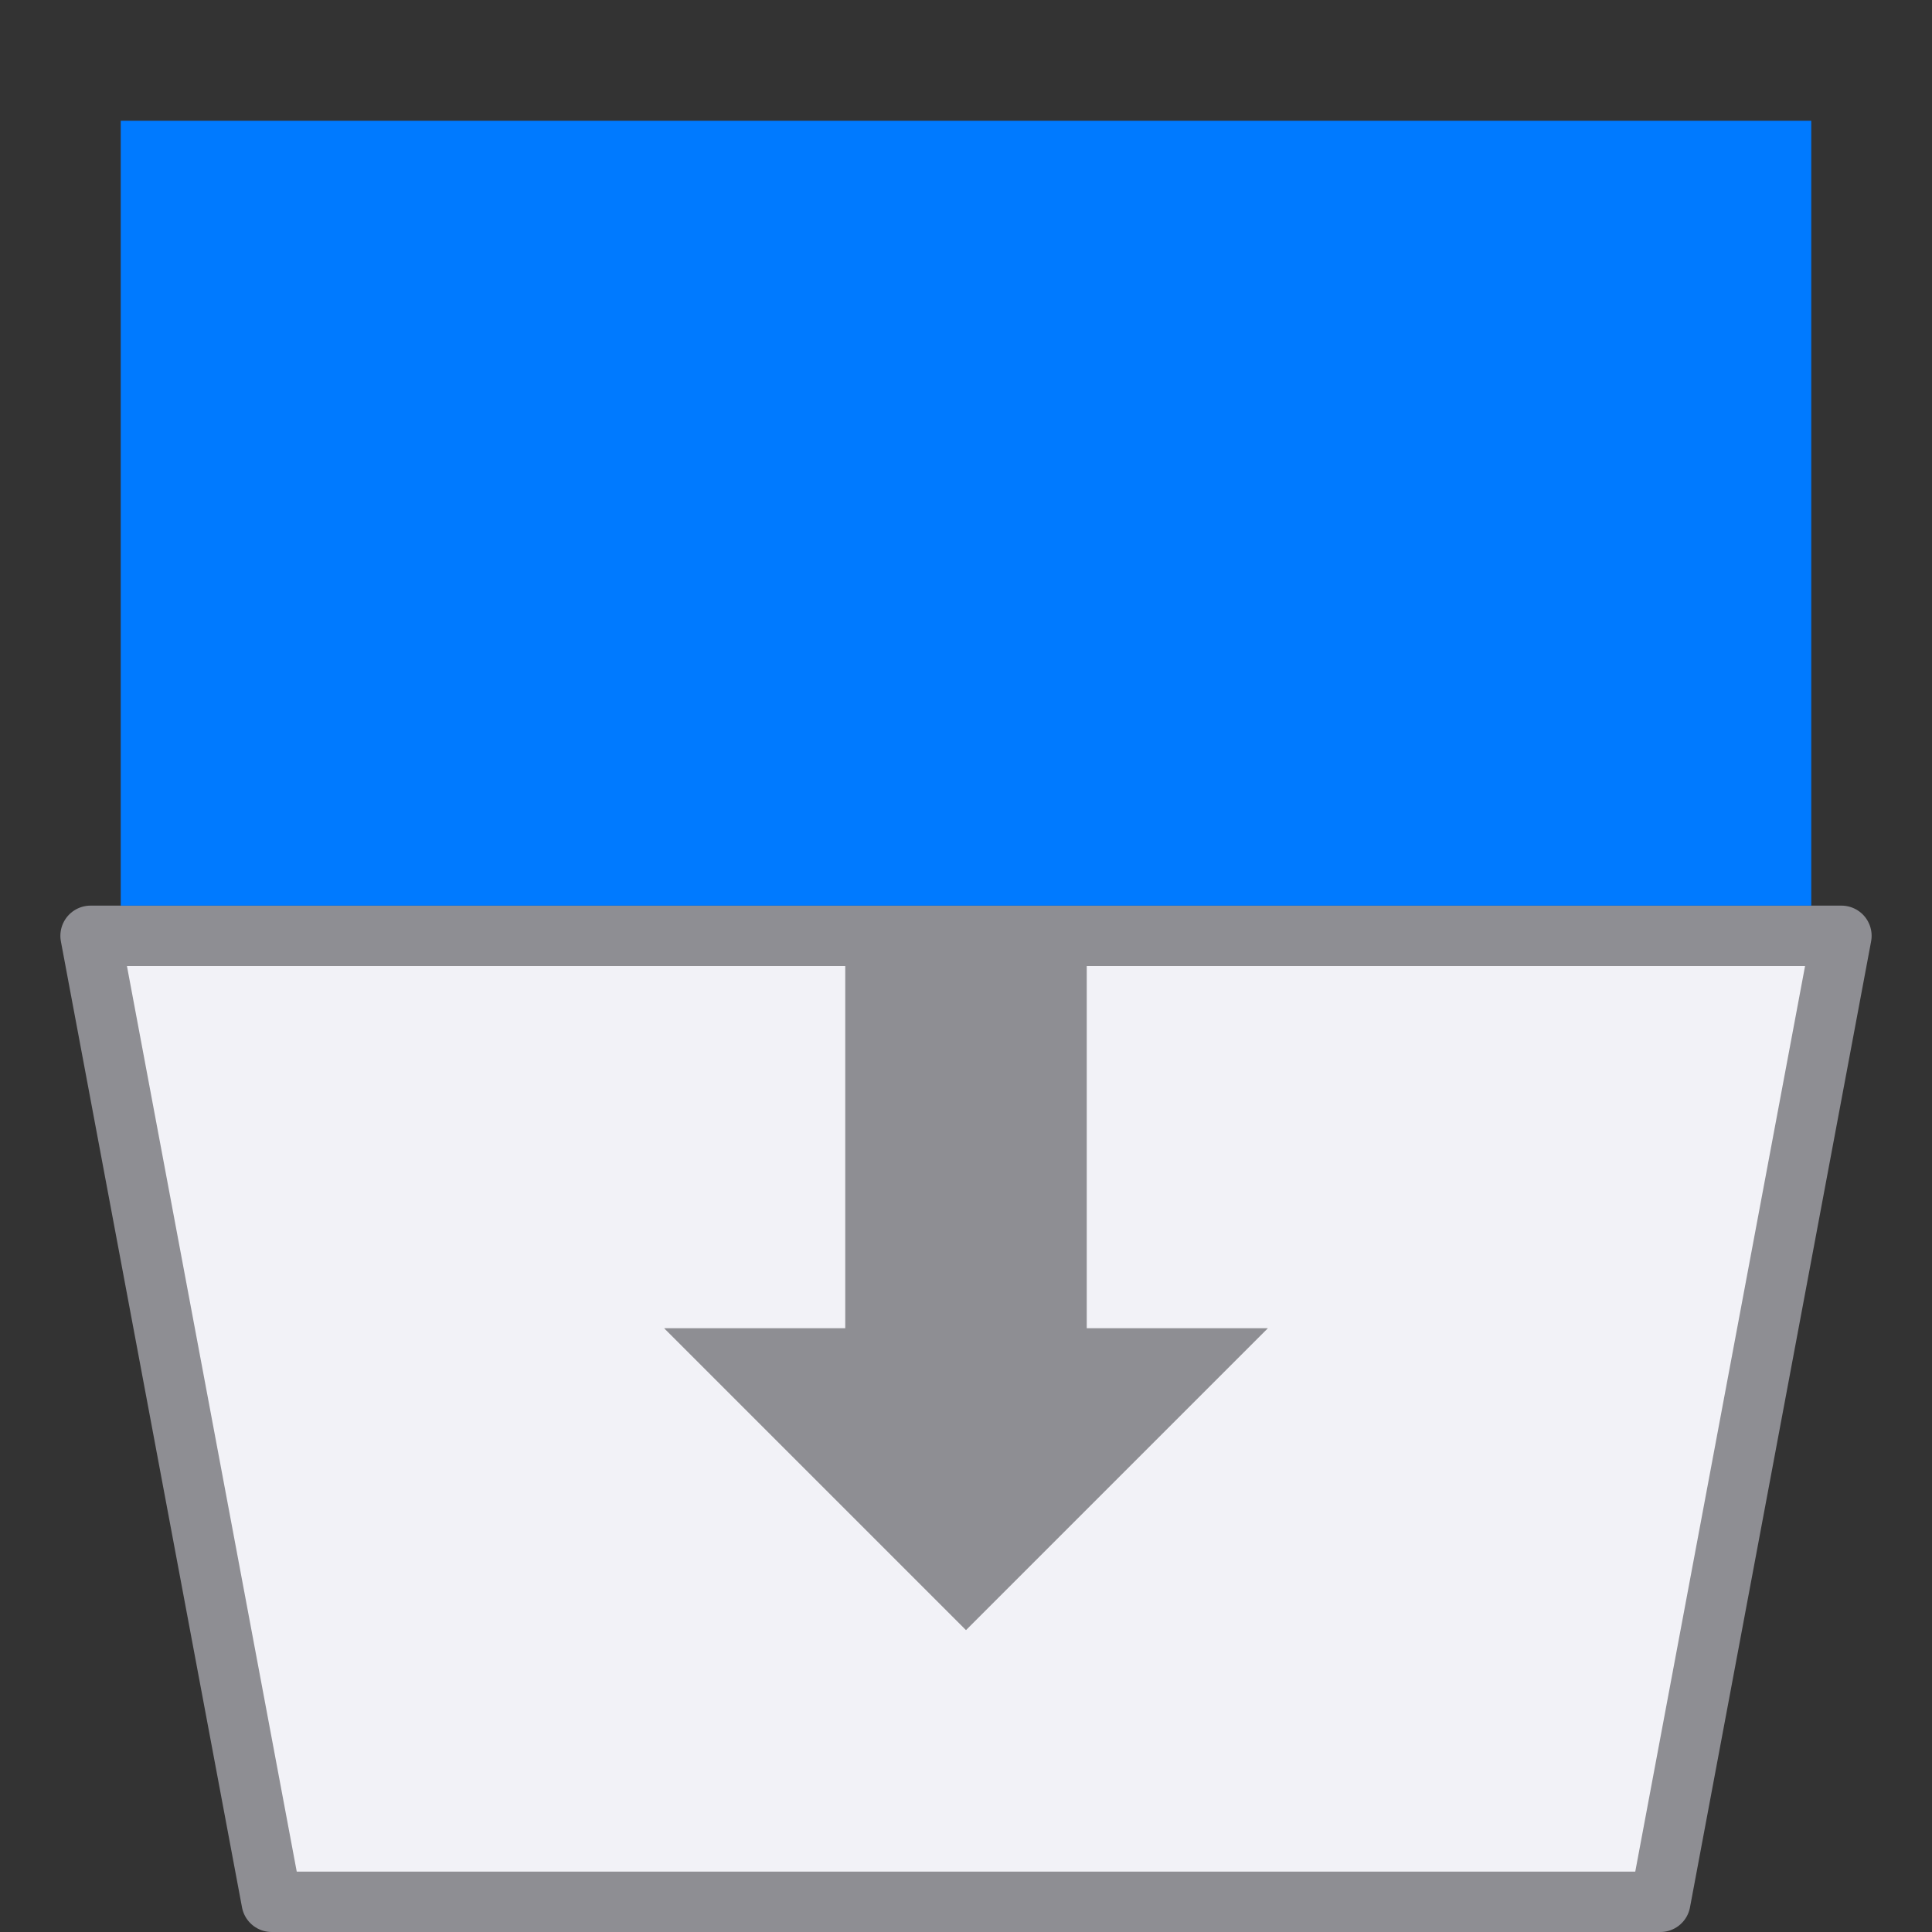
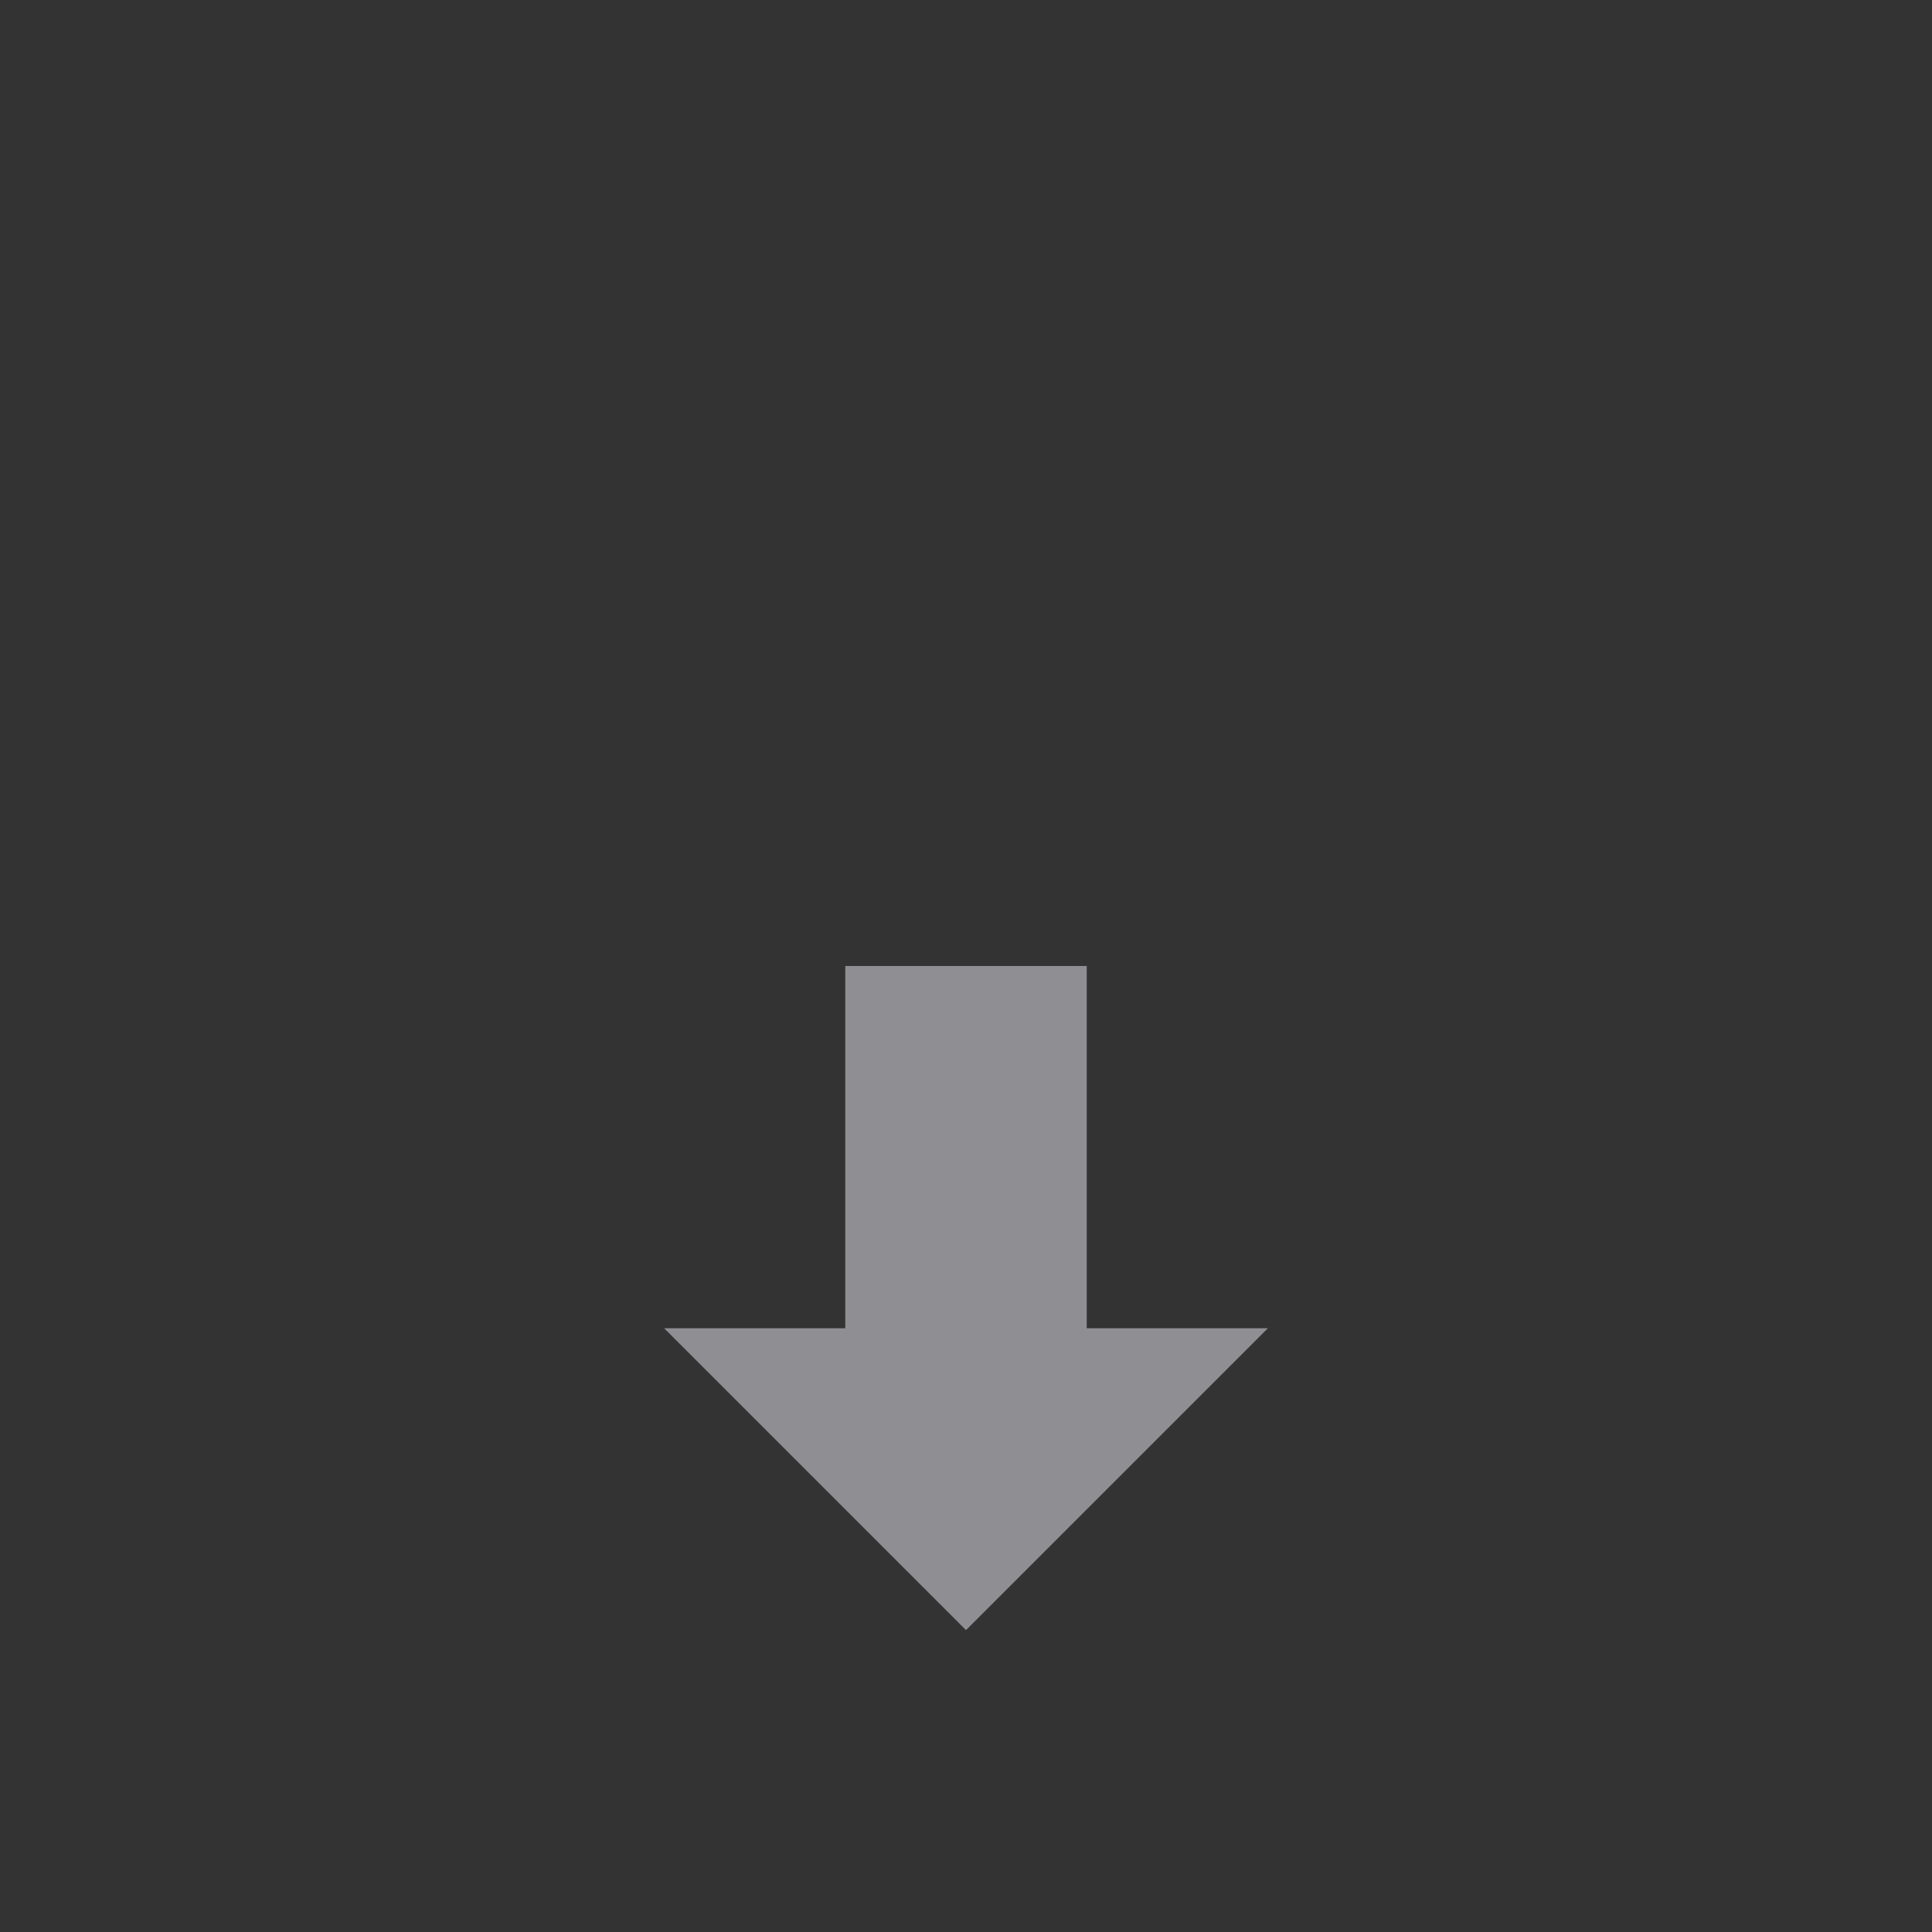
<svg xmlns="http://www.w3.org/2000/svg" height="32" viewBox="0 0 32 32" width="32">
  <rect x="0" y="0" width="32" height="32" fill="#333333" stroke="none" />
-   <path d="m4.5 31.5h23l3-16h-29z" fill="#f2f2f7" fill-rule="evenodd" stroke="#8e8e93" stroke-linecap="round" stroke-linejoin="round" />
-   <path d="m2 2h28v13h-28z" fill="#007aff" />
  <path d="m14 16v6h-3l5 5 5-5h-3v-6z" fill="#8e8e93" fill-rule="evenodd" />
</svg>